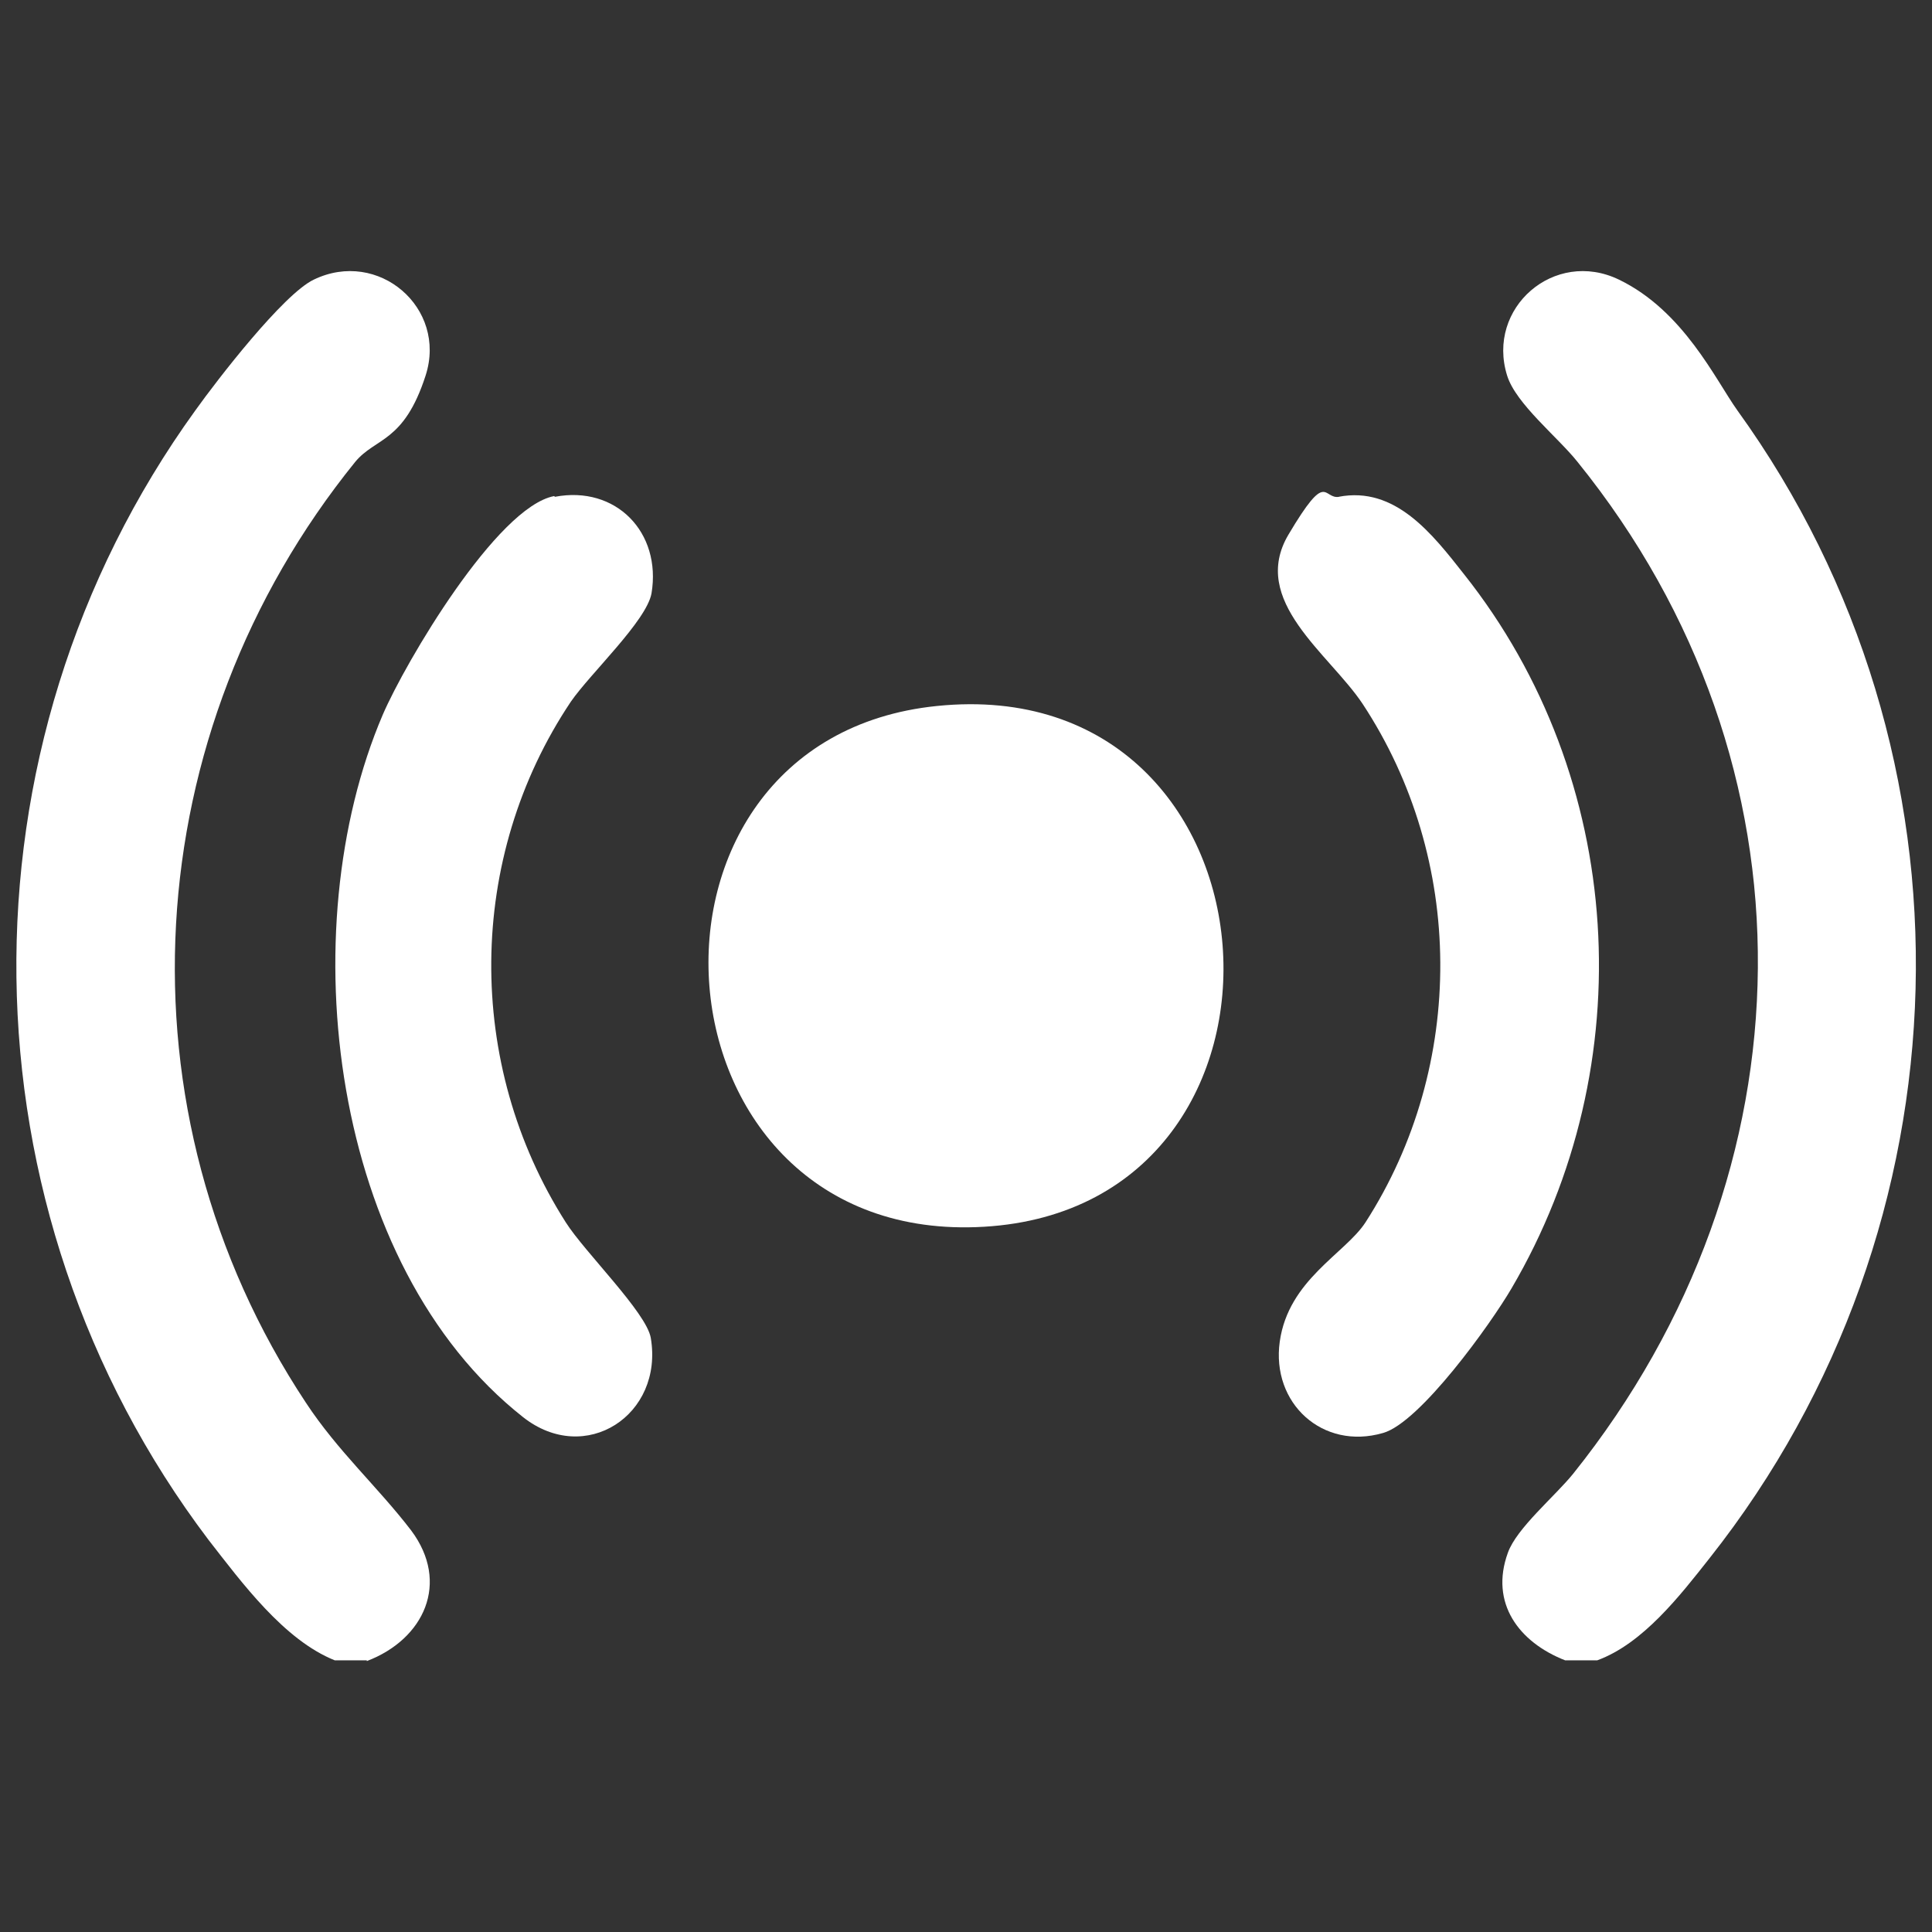
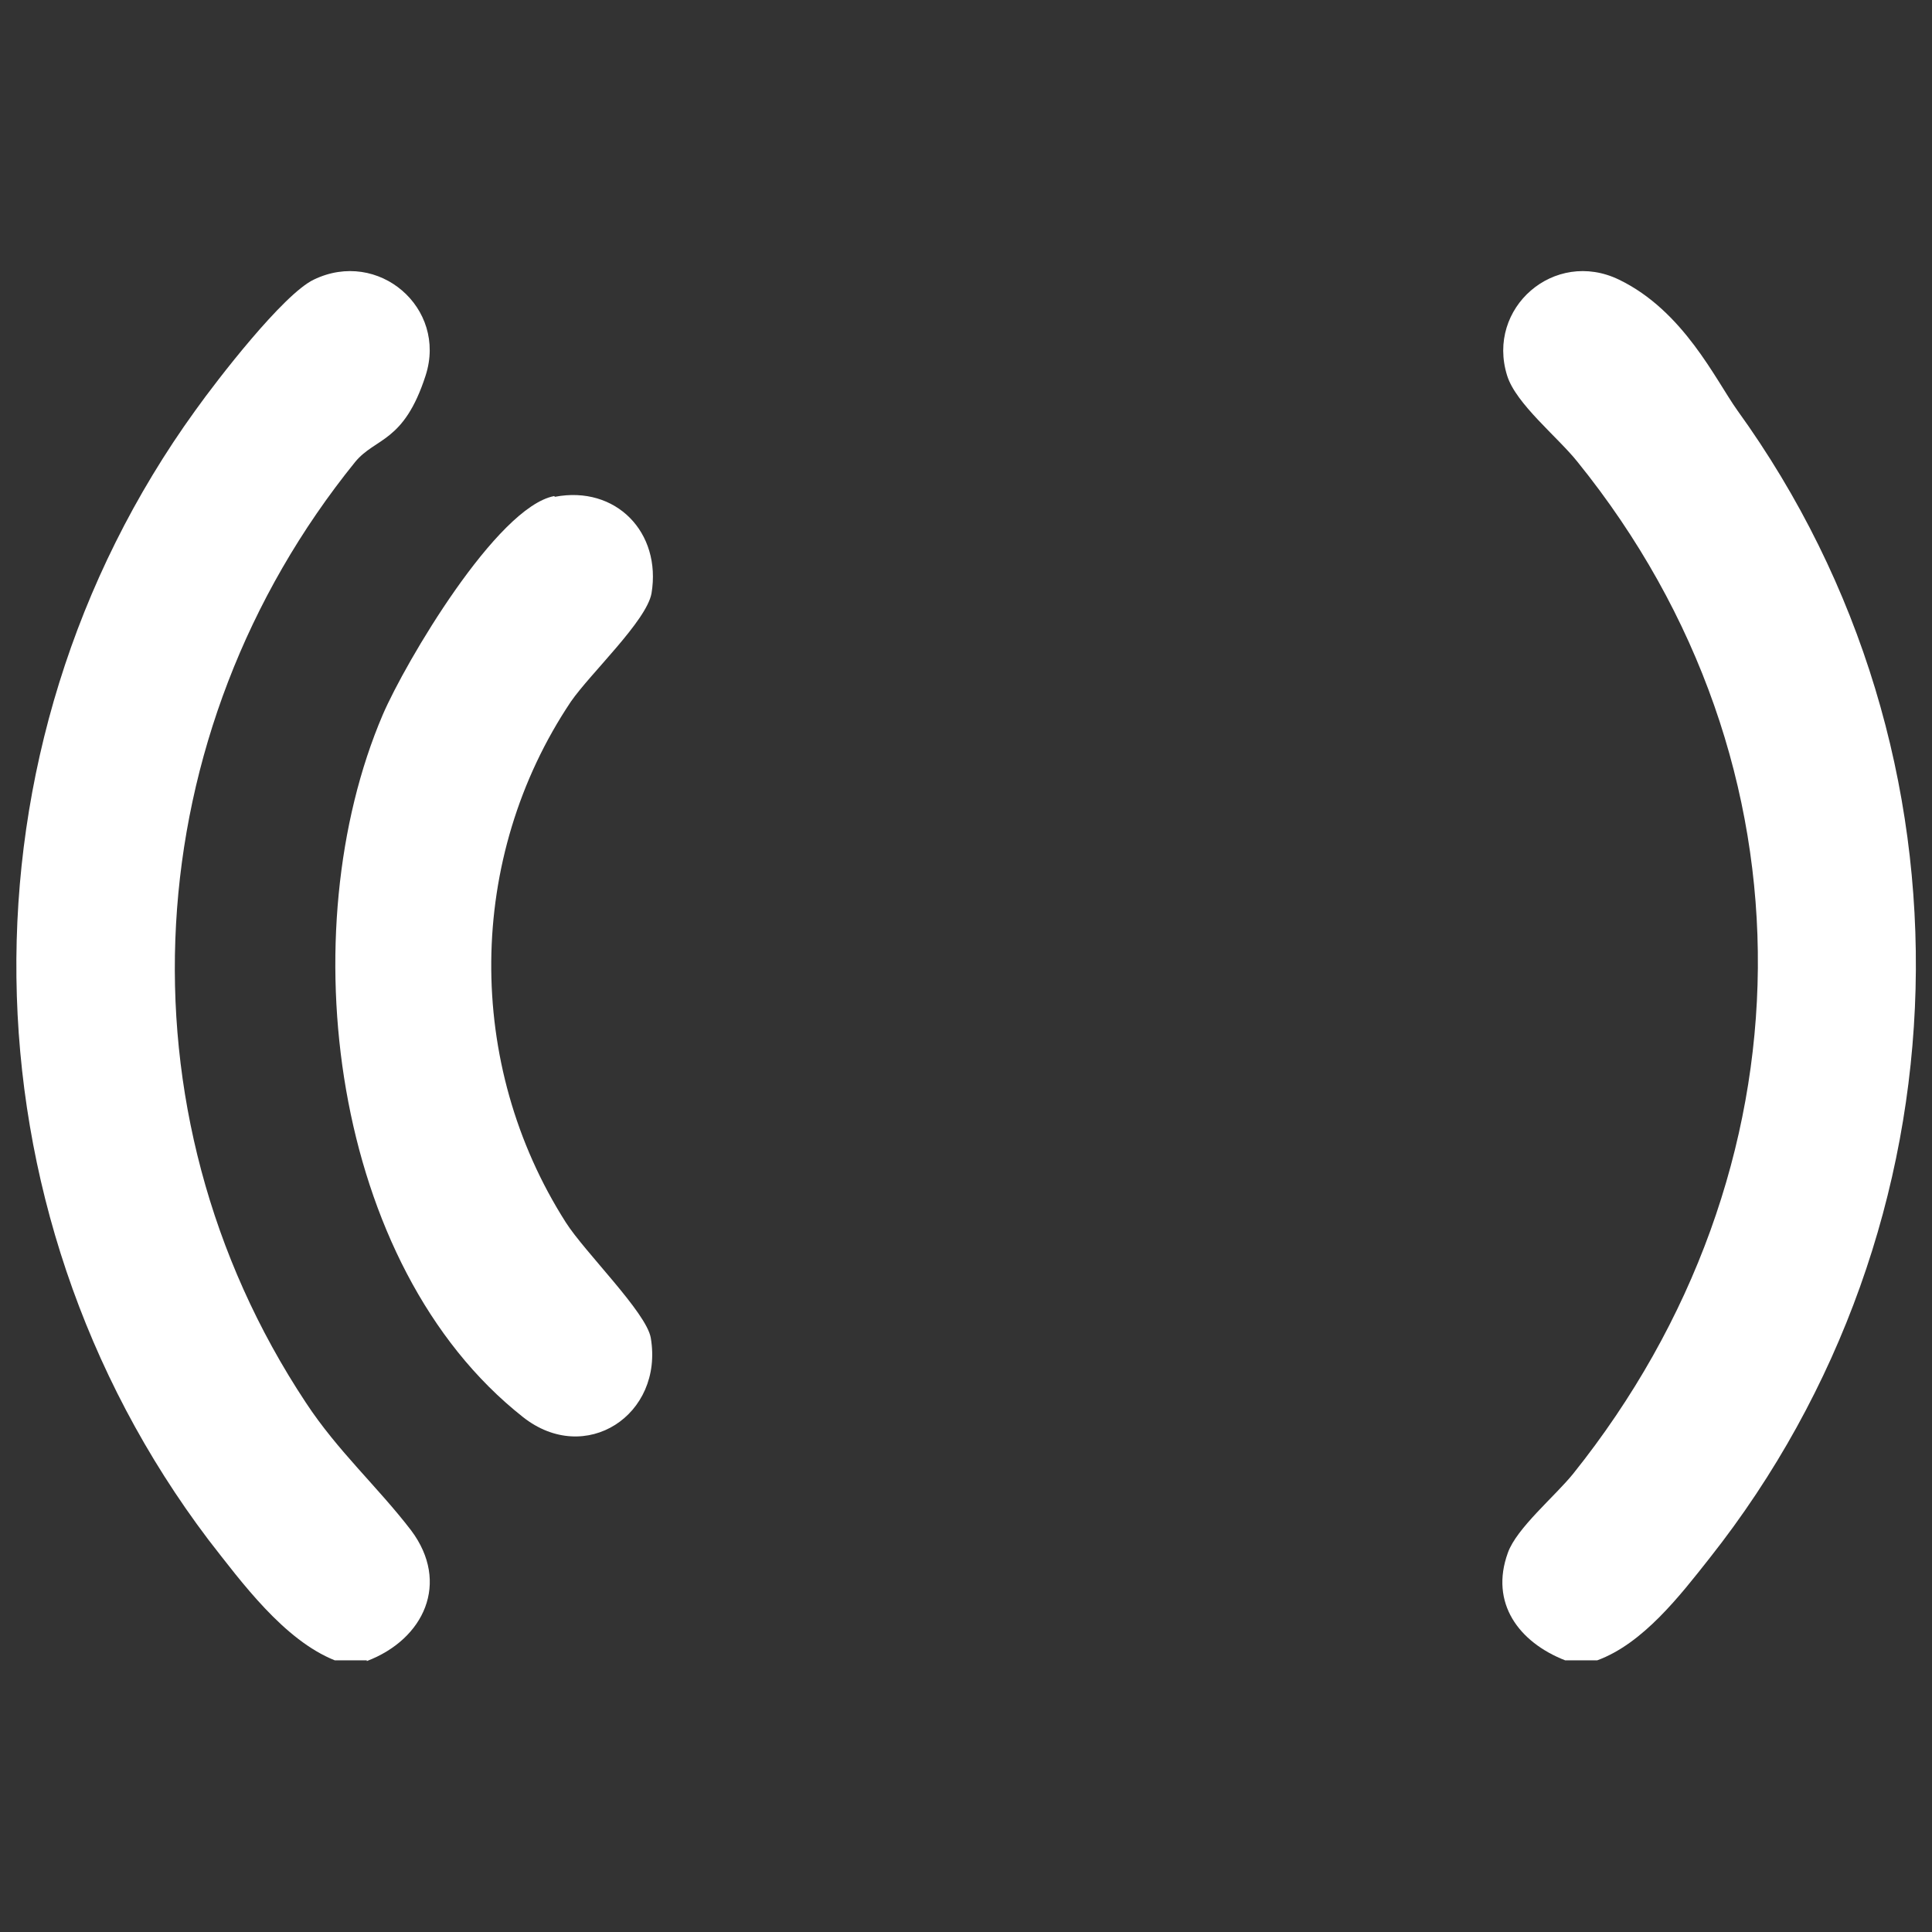
<svg xmlns="http://www.w3.org/2000/svg" id="Layer_1" version="1.1" viewBox="0 0 266 266">
  <rect x="0" y="0" width="266" height="266" fill="#333333" stroke="none" />
  <defs>
    <style>
      .st0 {
        fill: #fff;
      }
    </style>
  </defs>
  <g id="Lra4nD.tif">
    <g>
      <path class="st0" d="M50.5,228.6h-4.4c-7-2.8-12.8-10.7-17.4-16.6C-5.8,166.4-6.7,103,26.9,56.5c3-4.2,12.1-16,16.3-18,8.9-4.3,18.4,3.9,15.4,13.2s-6.9,8.5-9.7,11.9c-30.1,37.2-33.4,89.3-6.8,129.5,4.4,6.7,9.9,11.6,14.5,17.6,5.4,7.2,1.8,15-6.1,18Z" />
      <path class="st0" d="M219.9,228.6h-4.4c-6.4-2.5-10.4-7.9-7.9-14.8,1.2-3.4,6.5-7.8,9-10.9,33.3-41.6,34.3-97.6.6-139.3-2.7-3.4-8.5-8-9.7-11.9-2.9-9.3,6.5-17.5,15.4-13.2s13.3,13.8,16.3,18c34.3,47.5,32.4,112.2-3.8,158-4.1,5.2-9.2,11.8-15.5,14.1Z" />
-       <path class="st0" d="M129,97.2c48.9-5,53.8,68.9,6.5,71.7-46.9,2.8-51.8-67.1-6.5-71.7Z" />
      <path class="st0" d="M76.4,68.4c8.4-1.6,14.7,4.9,13.3,13.3-.7,3.8-8.4,11-11.1,14.9-14.4,21.5-14.6,49.9-.7,71.7,2.6,4.1,11.1,12.4,11.7,15.9,1.8,10.6-9,17.7-17.6,10.9-26.5-20.9-32-67-19.3-96.7,3.1-7.2,15.7-28.6,23.6-30.1Z" />
-       <path class="st0" d="M184.3,68.4c7.8-1.5,12.9,5.1,17.3,10.7,22.2,28,24.6,67.5,6.5,98.3-2.8,4.8-12.6,18.5-17.7,19.9-8.3,2.4-15.4-4.1-14.2-12.6s9-12.1,11.8-16.4c13.9-21.6,13.7-50-.4-71.4-4.6-6.9-15.6-14.2-10.2-23.3s4.7-4.8,7-5.2Z" />
    </g>
  </g>
</svg>